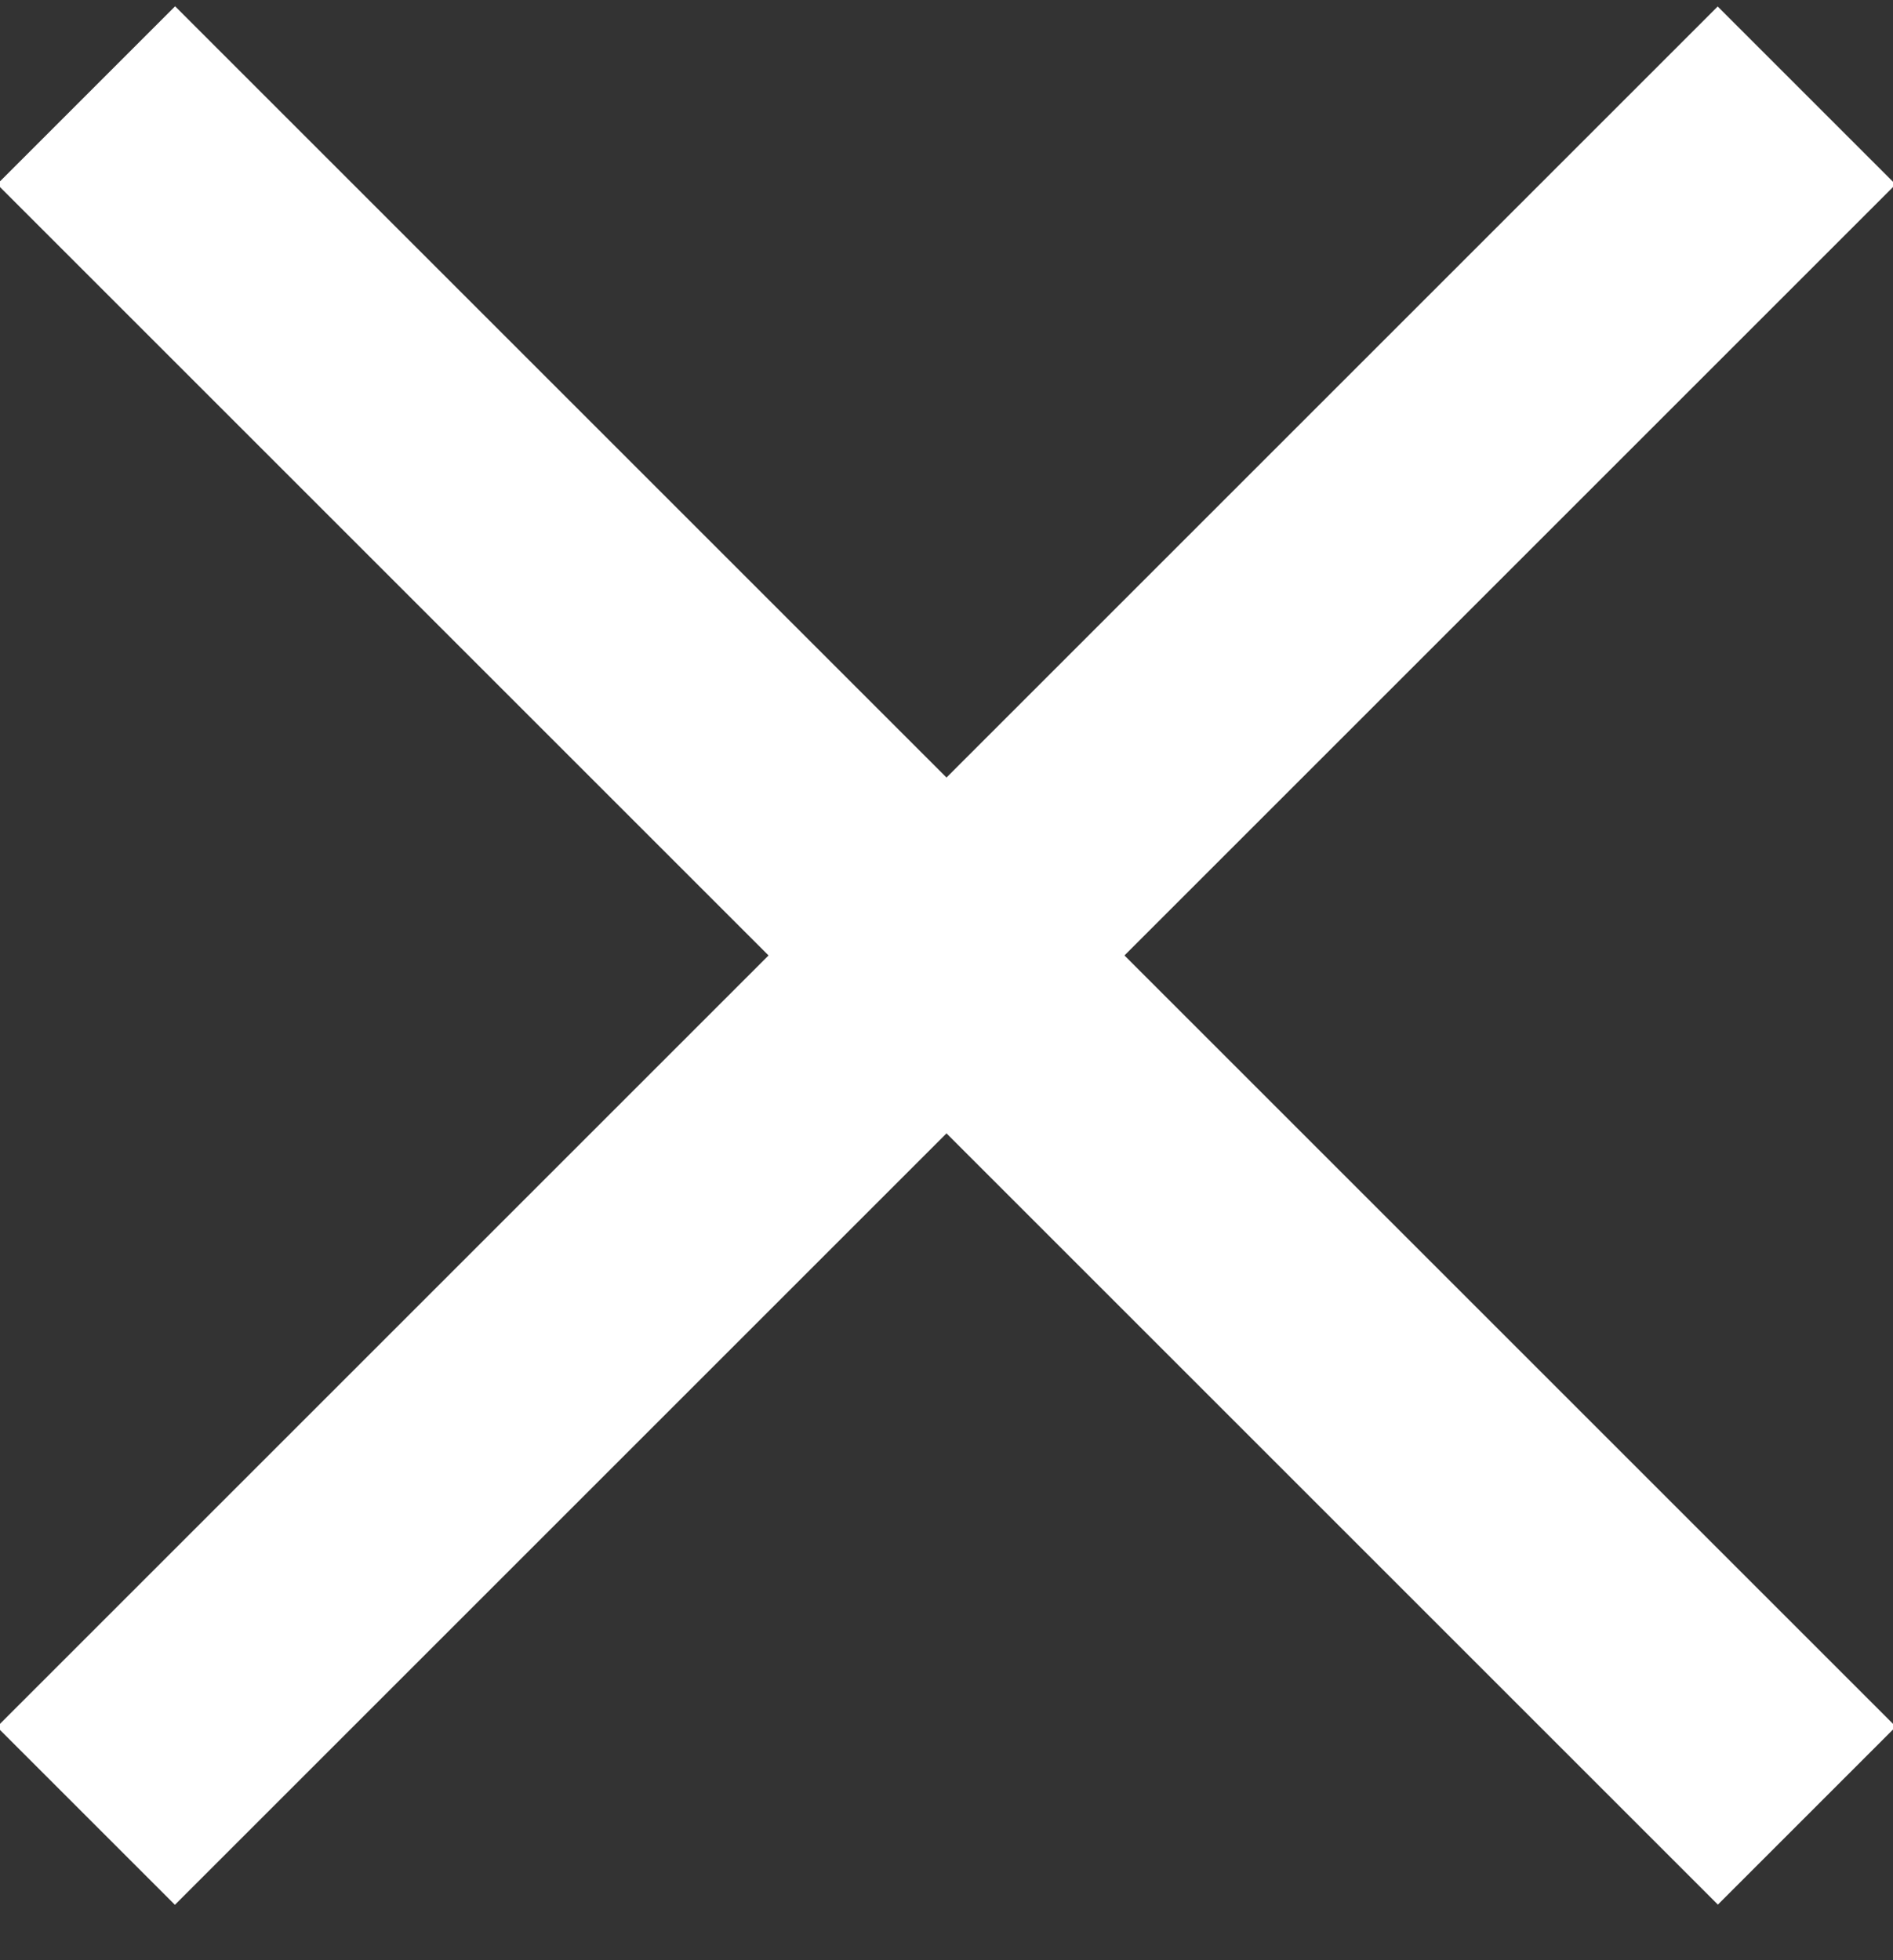
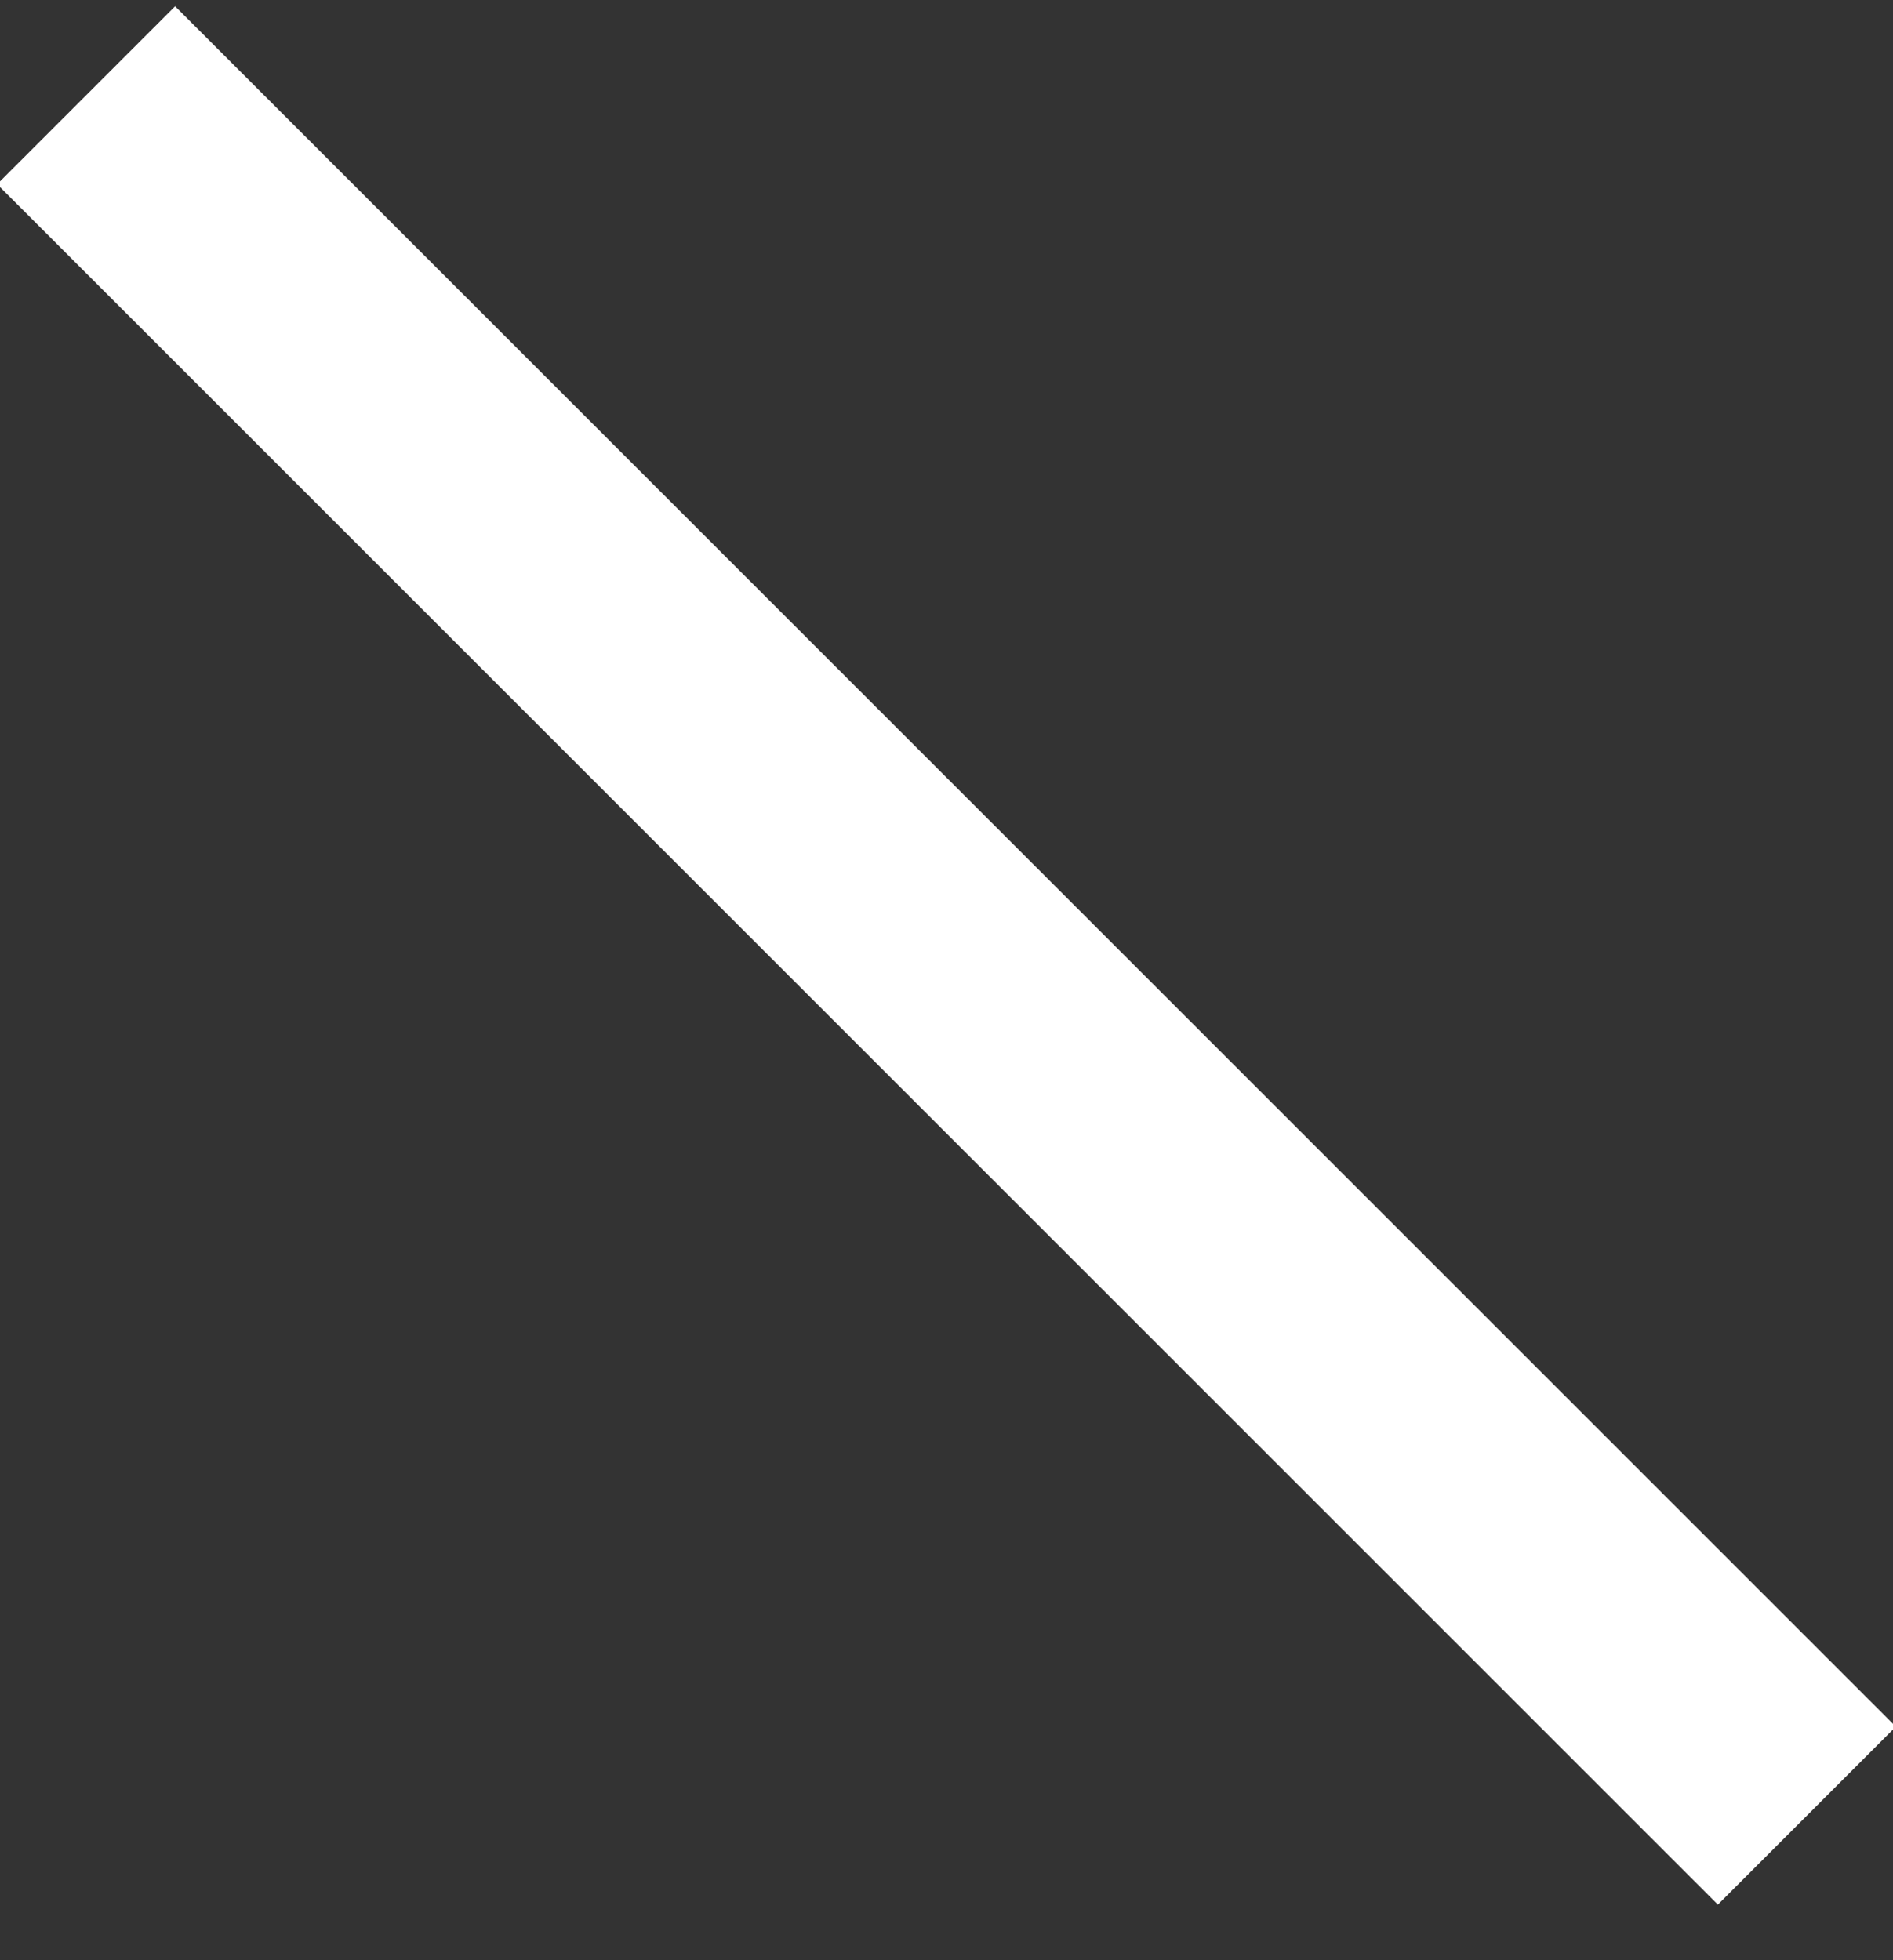
<svg xmlns="http://www.w3.org/2000/svg" height="29" viewBox="0 0 28 29" width="28">
  <rect x="0" y="0" width="28" height="29" fill="#333333" stroke="none" />
  <g fill="#fff" fill-rule="evenodd" transform="translate(-1 -.723)">
    <path d="m33 16.723v-3.723h-36v3.723z" transform="matrix(.707 .707 -.707 .707 14.902 -6.254)" />
-     <path d="m33 16.723v-3.723h-36v3.723z" transform="matrix(.707 -.707 .707 .707 -6.115 14.959)" />
  </g>
</svg>